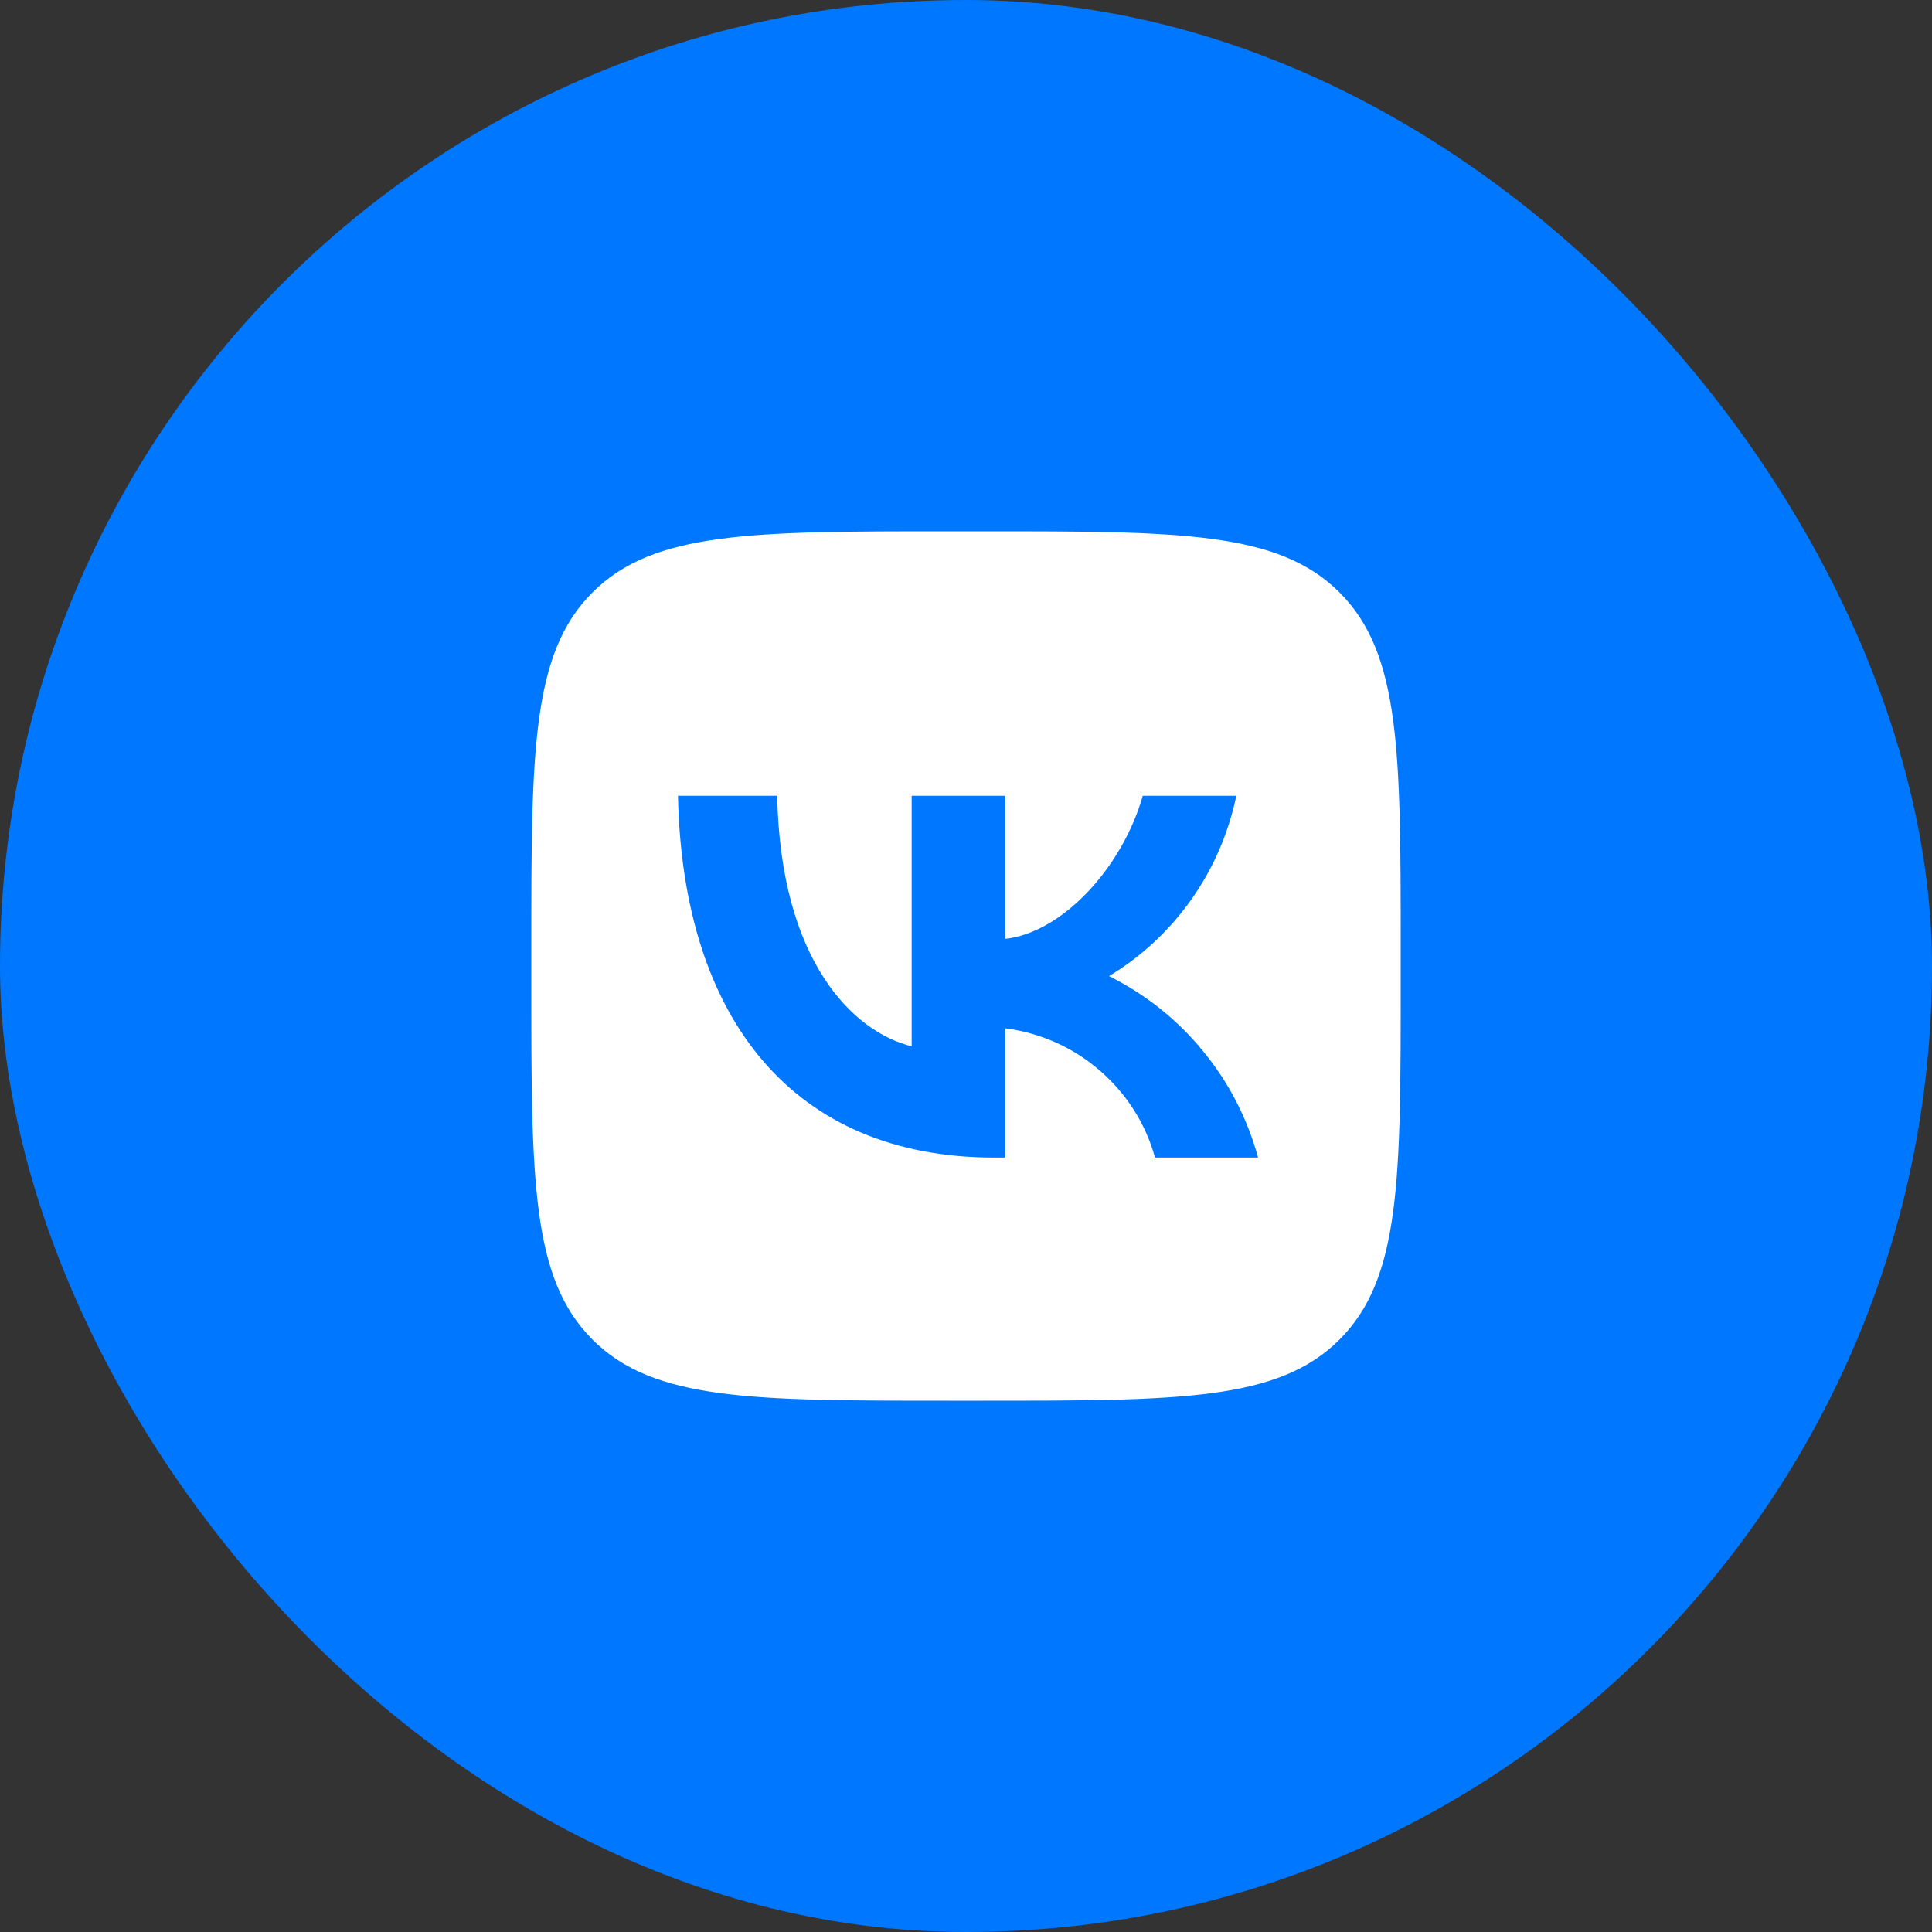
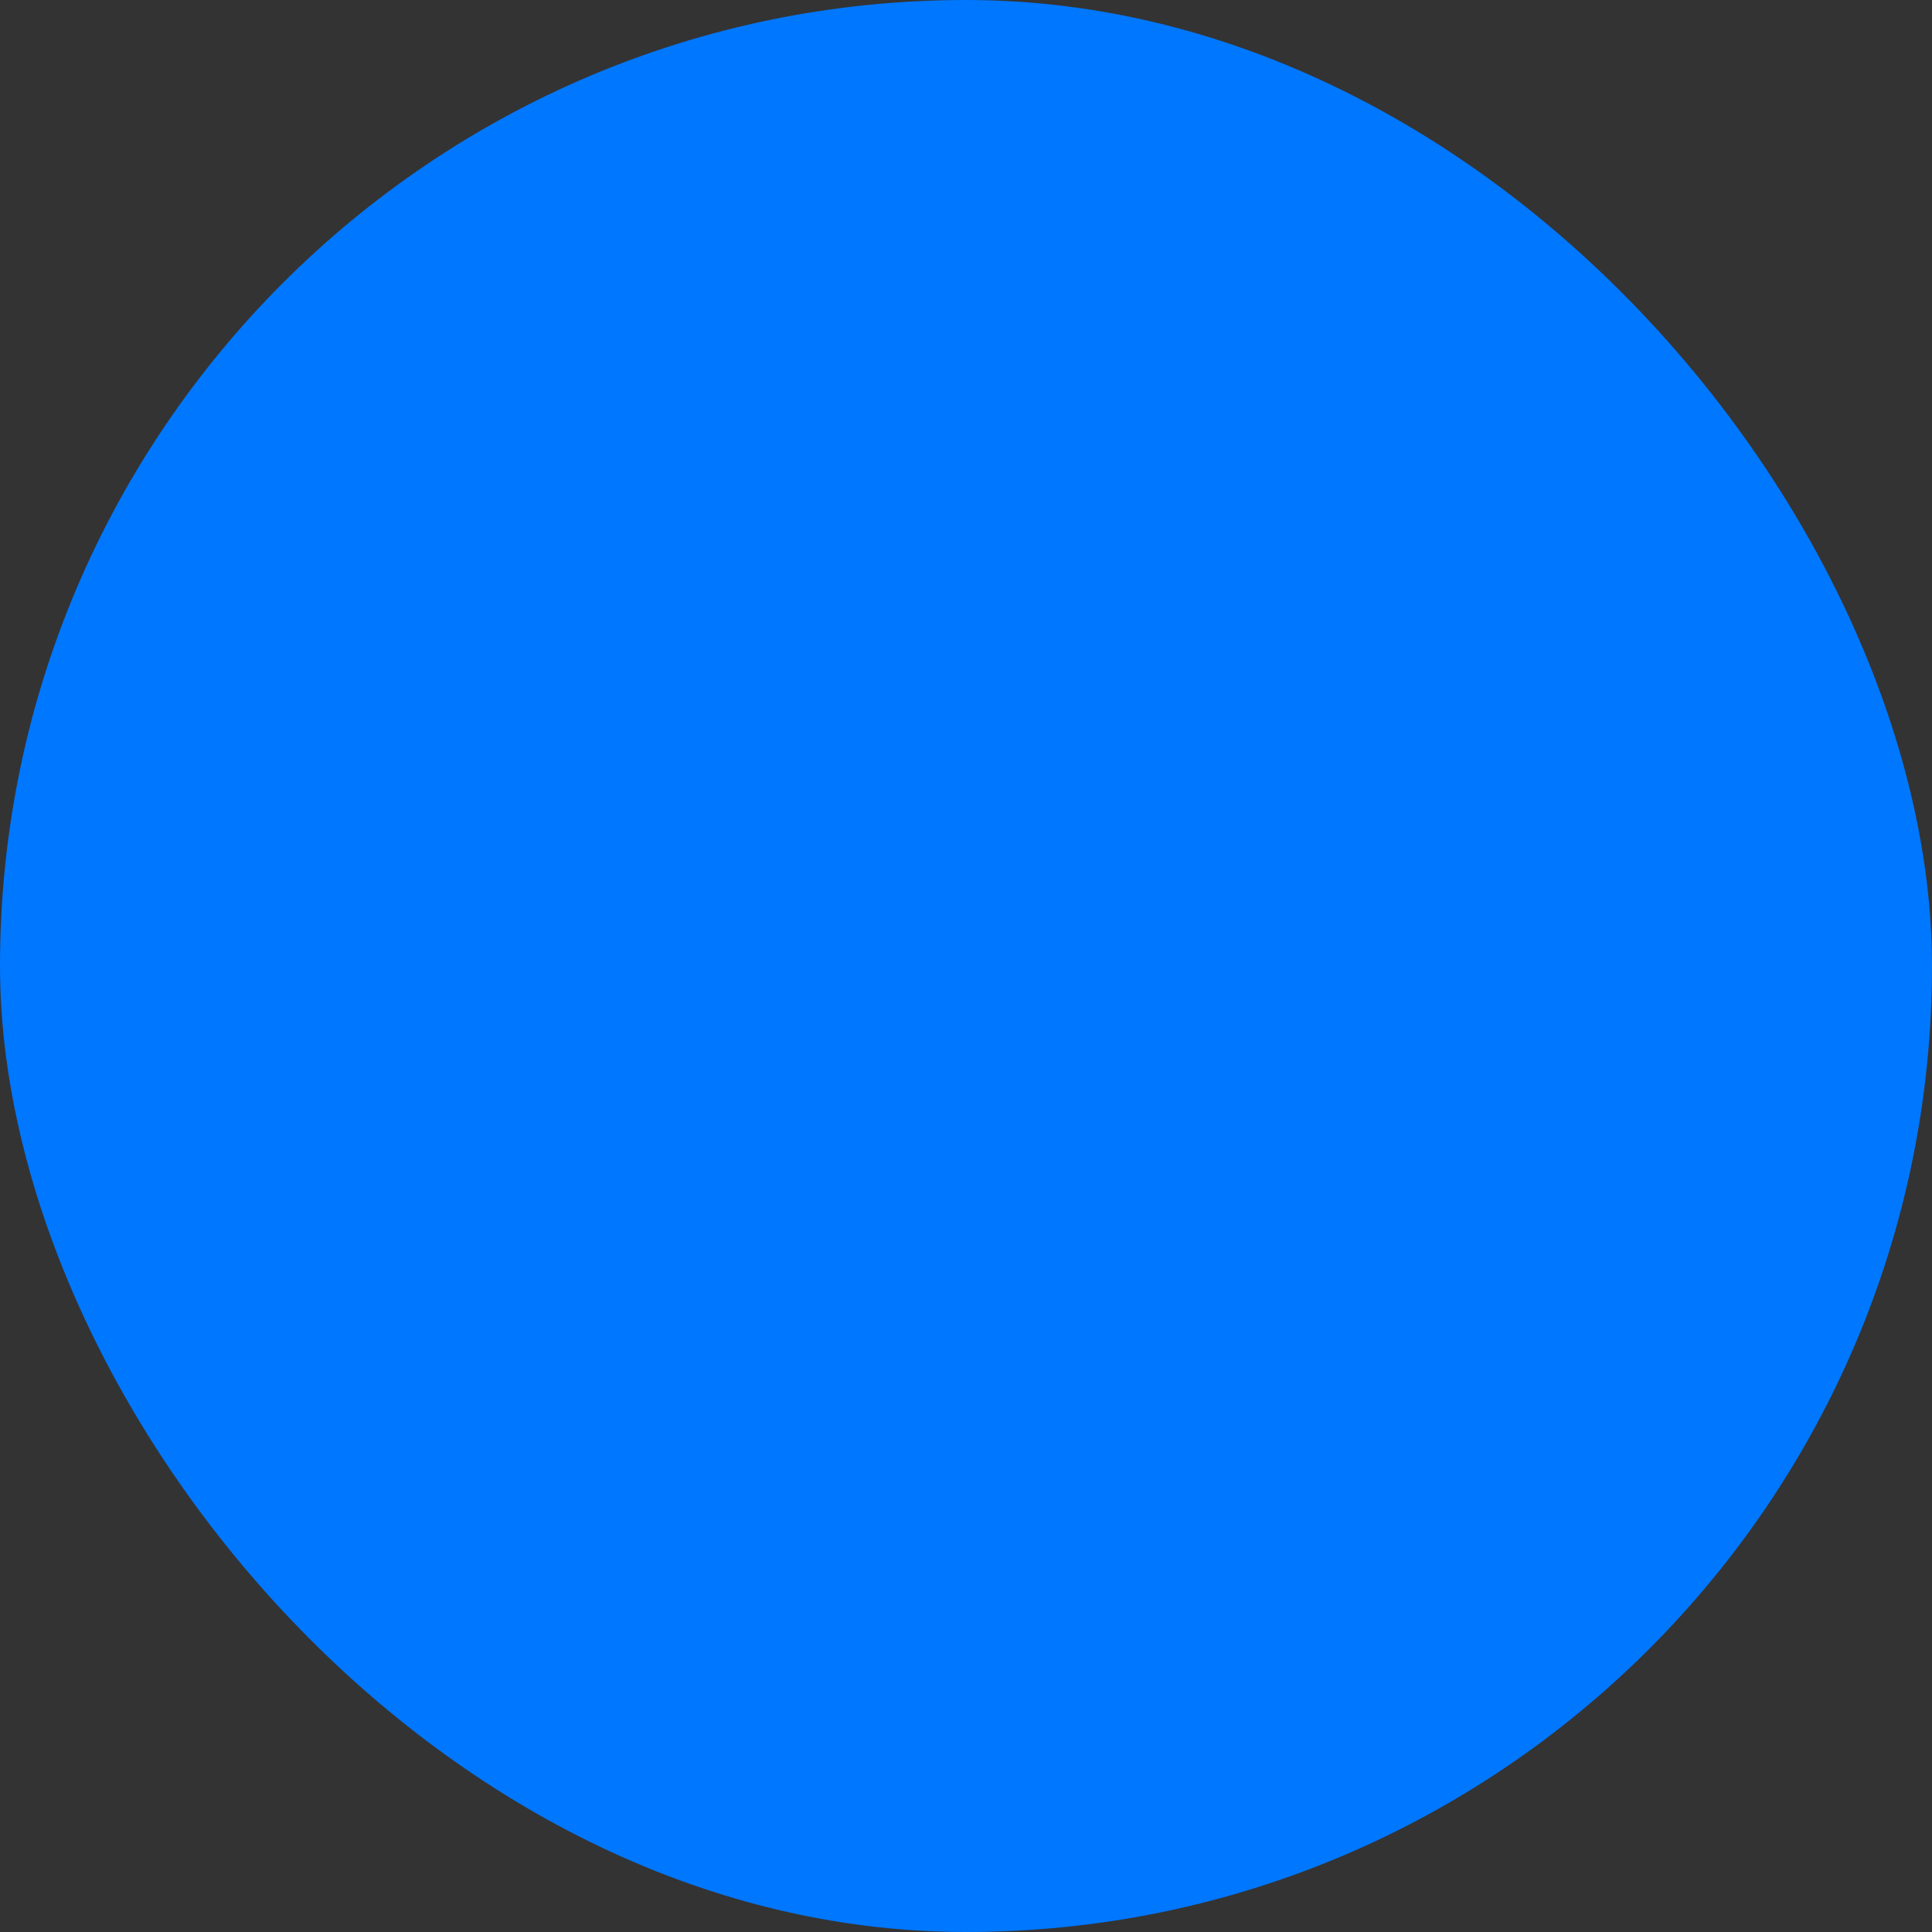
<svg xmlns="http://www.w3.org/2000/svg" width="40" height="40" viewBox="0 0 40 40" fill="none">
  <rect x="0" y="0" width="40" height="40" fill="#333333" stroke="none" />
  <rect width="40" height="40" rx="20" fill="#0077FF" />
  <g clip-path="url(#clip0_1128_2618)">
-     <path d="M12.266 12.266C11 13.531 11 15.568 11 19.638V20.362C11 24.432 11 26.469 12.266 27.734C13.531 29 15.568 29 19.638 29H20.362C24.432 29 26.469 29 27.734 27.734C29 26.469 29 24.432 29 20.362V19.638C29 15.568 29 13.531 27.734 12.266C26.469 11 24.432 11 20.362 11H19.638C15.568 11 13.531 11 12.266 12.266ZM14.037 16.476H16.091C16.159 19.912 17.674 21.366 18.875 21.663V16.476H20.812V19.438C21.997 19.309 23.238 17.959 23.66 16.476H25.597C25.436 17.244 25.123 17.975 24.669 18.618C24.215 19.261 23.636 19.803 22.961 20.209C23.712 20.583 24.375 21.109 24.906 21.76C25.44 22.407 25.826 23.158 26.047 23.966H23.913C23.721 23.267 23.319 22.636 22.768 22.162C22.214 21.683 21.535 21.382 20.812 21.29V23.966H20.579C16.476 23.966 14.134 21.153 14.037 16.476Z" fill="white" />
-   </g>
+     </g>
  <defs>
    <clipPath id="clip0_1128_2618">
      <rect width="18" height="18" fill="white" transform="translate(11 11)" />
    </clipPath>
  </defs>
</svg>